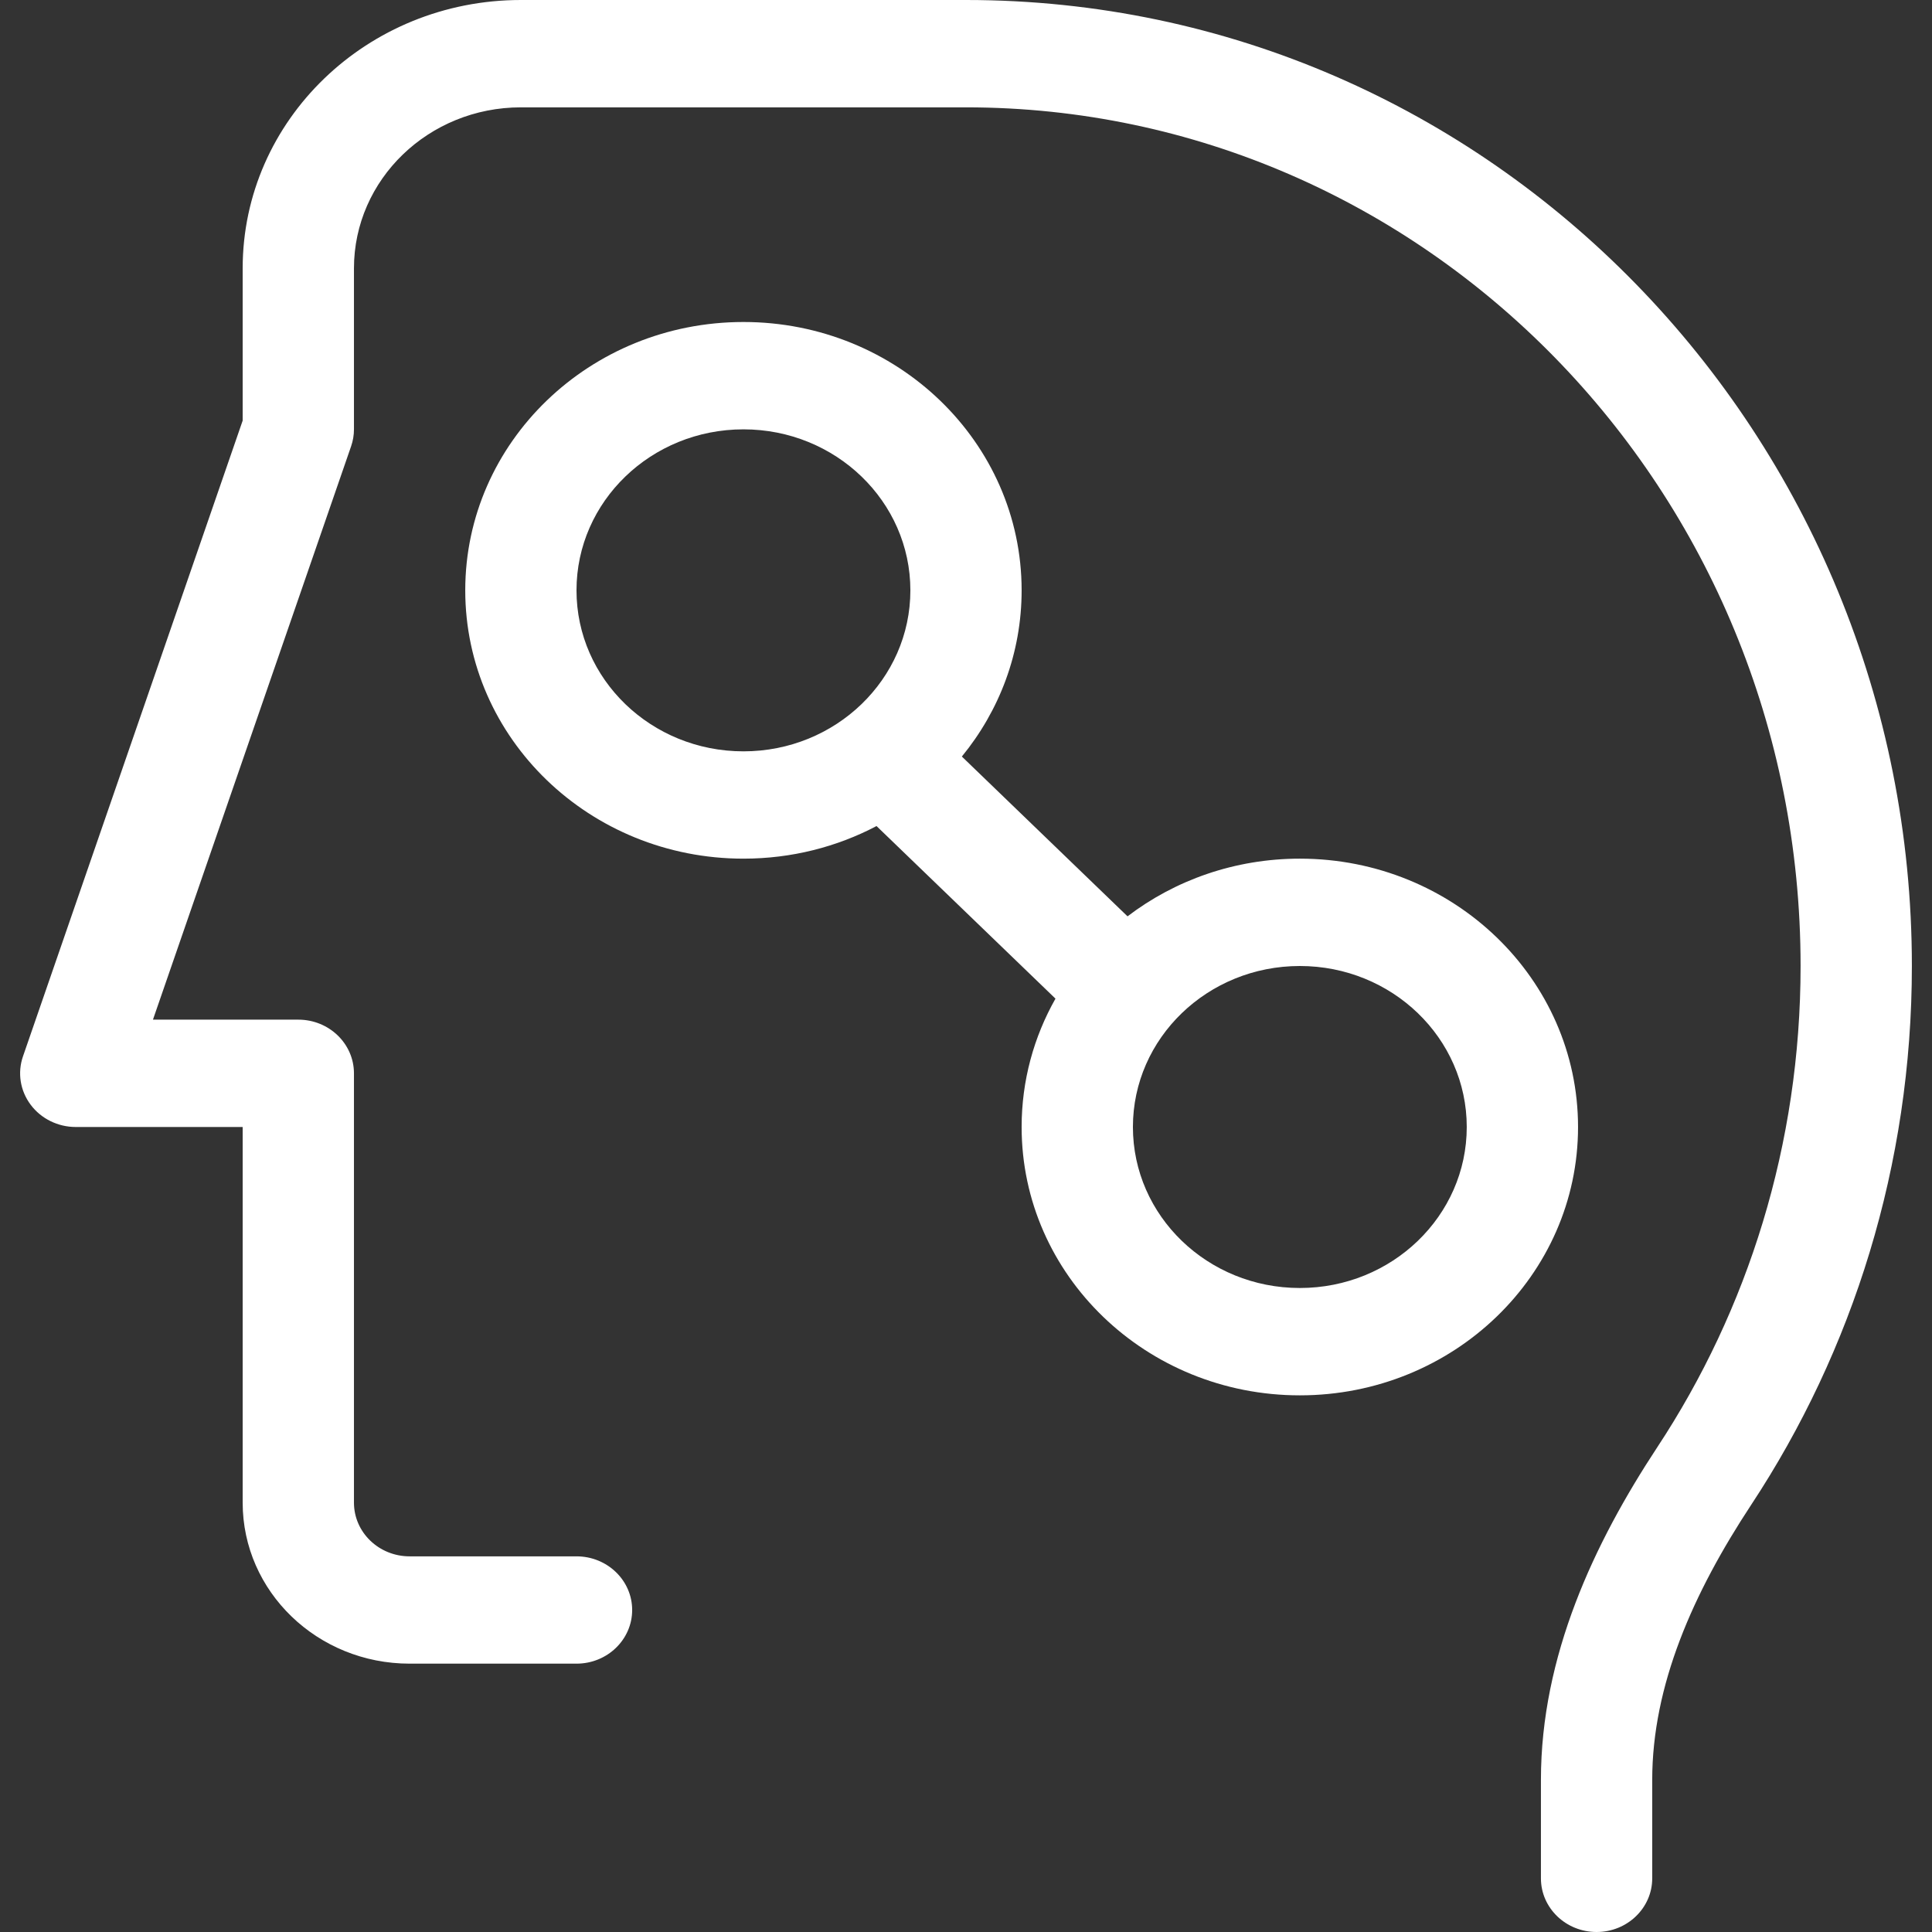
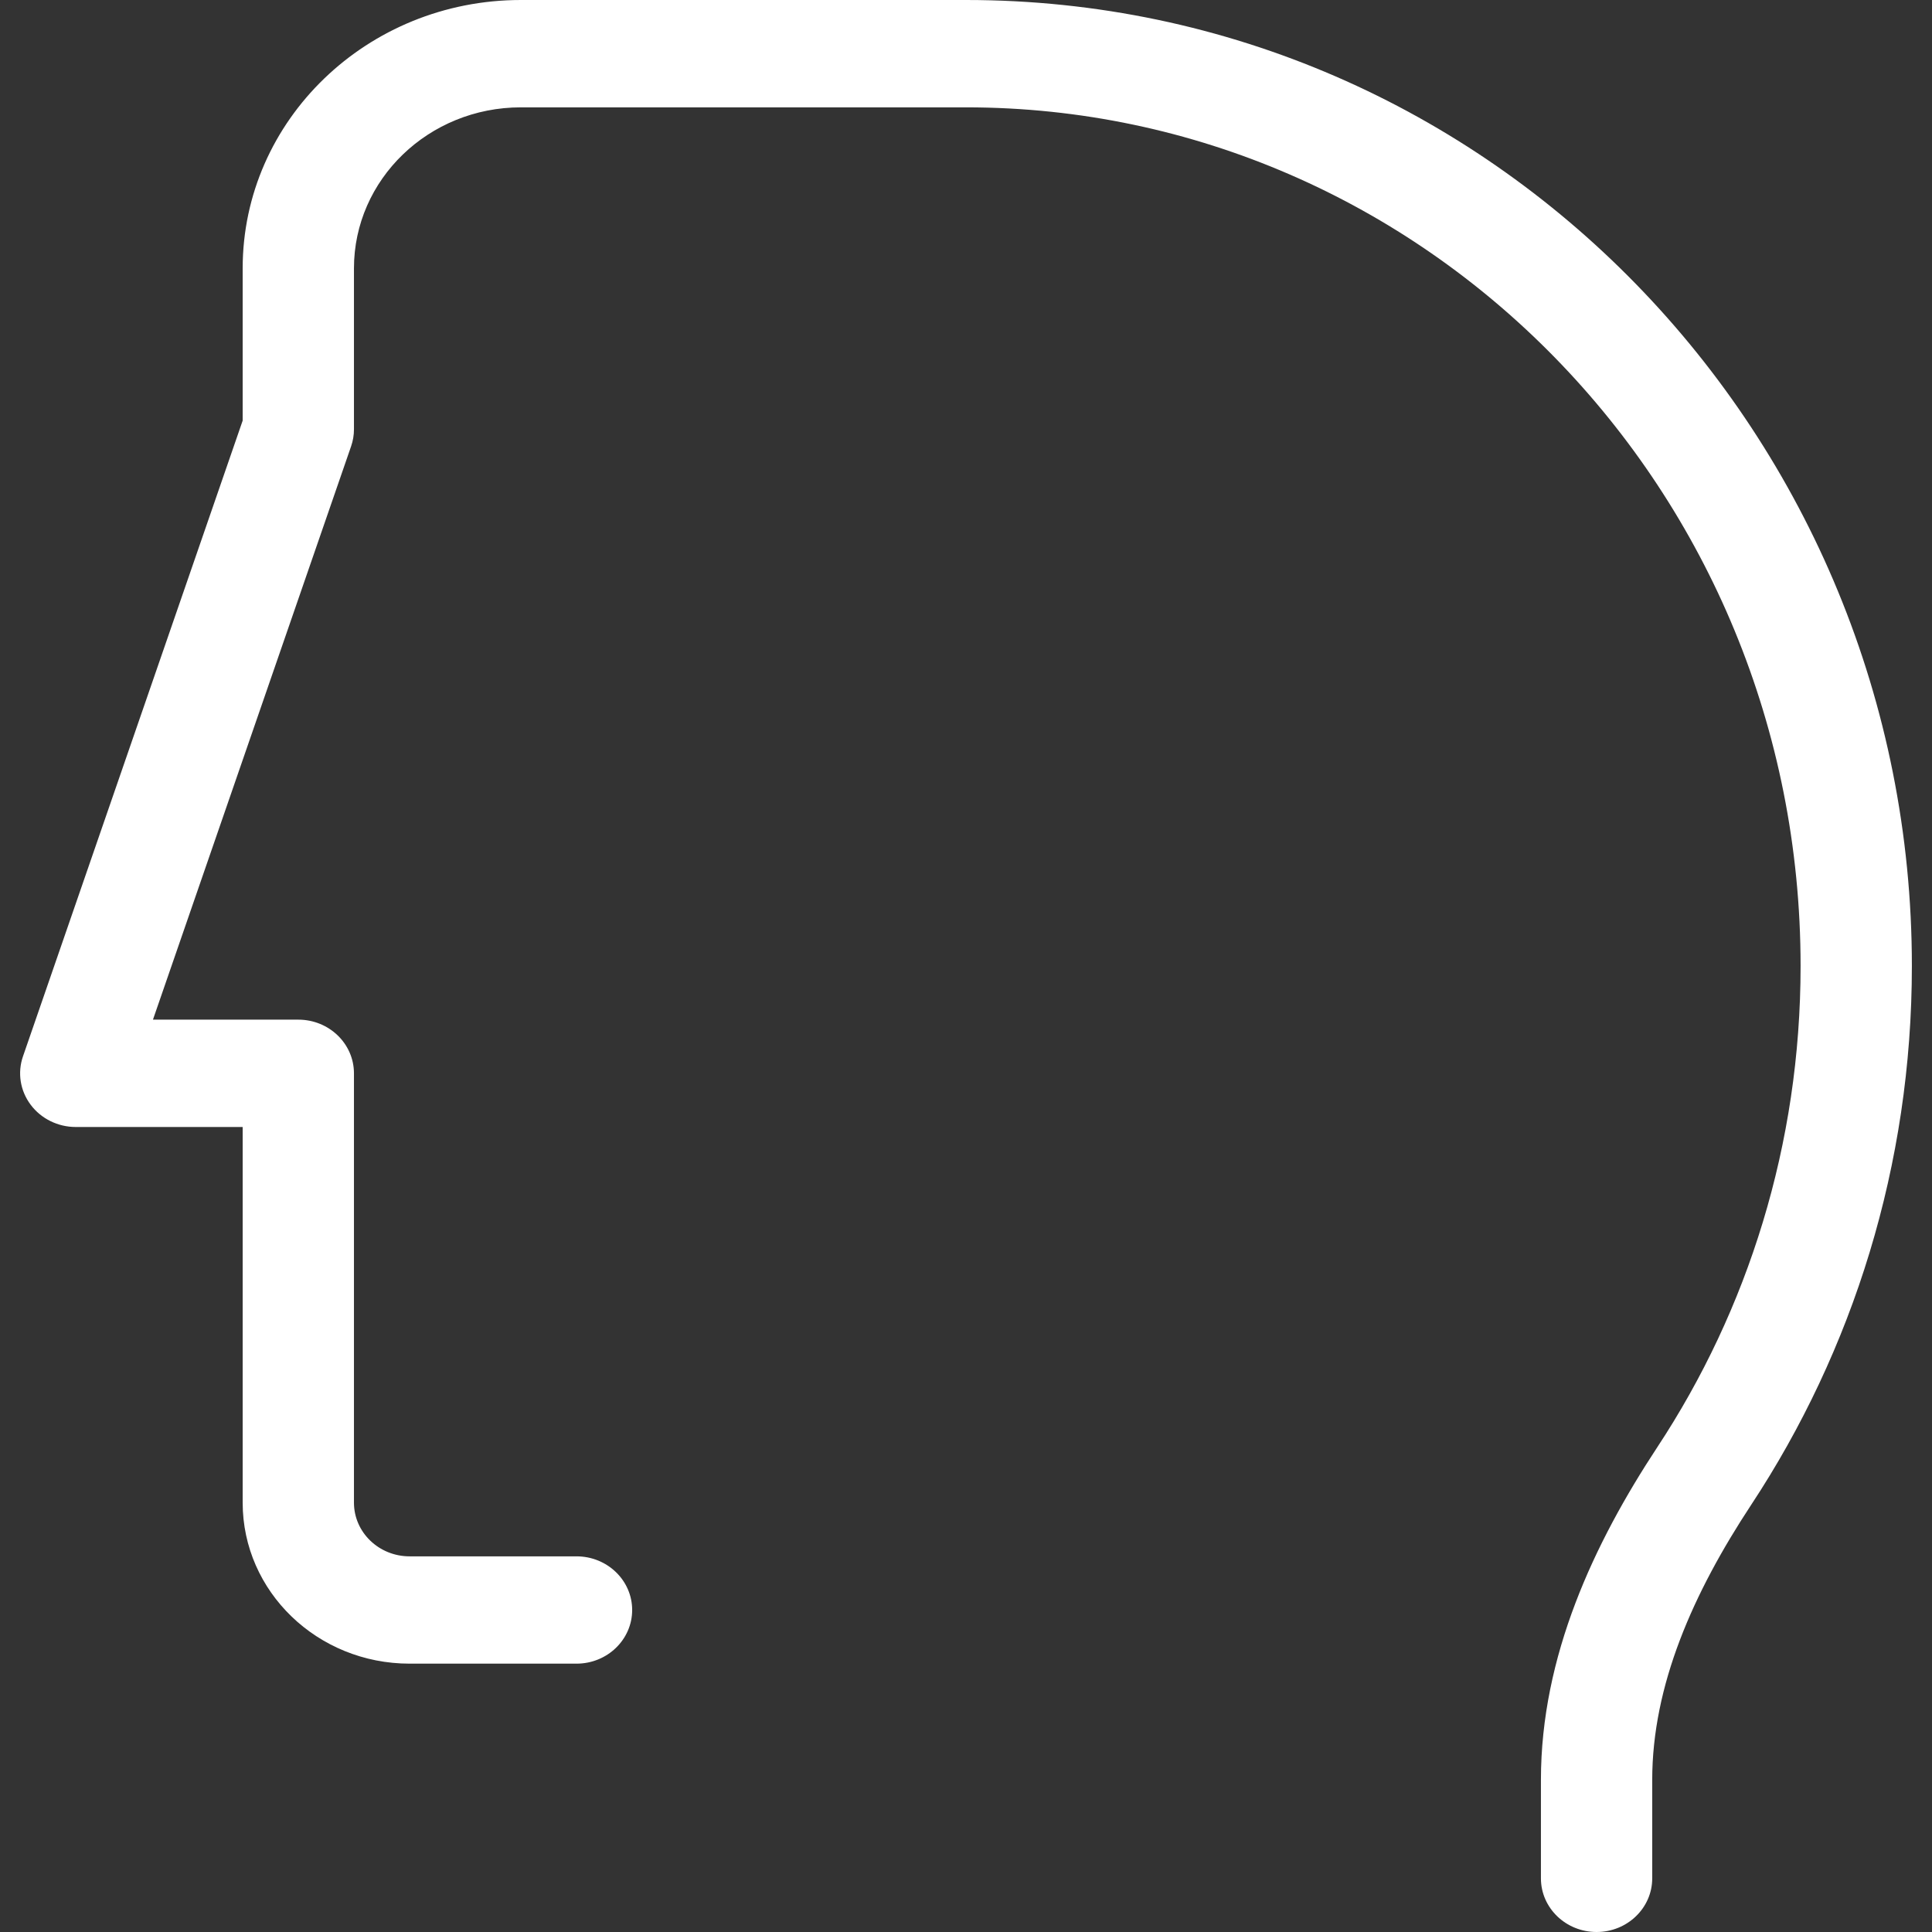
<svg xmlns="http://www.w3.org/2000/svg" width="48" height="48" viewBox="0 0 48 48" fill="none">
  <rect x="0" y="0" width="48" height="48" fill="#333333" stroke="none" />
  <path fill-rule="evenodd" clip-rule="evenodd" d="M6.029 6.667C6.029 2.985 9.124 0 12.941 0H24C37.056 0 47.5 10.822 47.5 24C47.5 28.949 46.032 33.557 43.509 37.385C42.063 39.579 41.049 41.874 41.049 44.22V46.667C41.049 47.403 40.43 48 39.667 48C38.903 48 38.284 47.403 38.284 46.667V44.22C38.284 41.143 39.607 38.336 41.176 35.954C43.42 32.549 44.735 28.437 44.735 24C44.735 12.141 35.374 2.667 24 2.667H12.941C10.651 2.667 8.794 4.458 8.794 6.667V10.667C8.794 10.81 8.77 10.952 8.723 11.088L3.8 25.333H7.412C8.175 25.333 8.794 25.93 8.794 26.667V37.333C8.794 38.07 9.413 38.667 10.177 38.667H14.323C15.087 38.667 15.706 39.264 15.706 40C15.706 40.736 15.087 41.333 14.323 41.333H10.177C7.886 41.333 6.029 39.542 6.029 37.333V28H1.882C1.438 28 1.021 27.794 0.761 27.446C0.501 27.099 0.43 26.652 0.571 26.245L6.029 10.45V6.667Z" fill="white" />
-   <path fill-rule="evenodd" clip-rule="evenodd" d="M11.559 14.667C11.559 10.985 14.653 8 18.471 8C22.288 8 25.382 10.985 25.382 14.667C25.382 16.226 24.827 17.661 23.897 18.796L28.013 22.766C29.19 21.869 30.677 21.333 32.294 21.333C36.111 21.333 39.206 24.318 39.206 28C39.206 31.682 36.111 34.667 32.294 34.667C28.477 34.667 25.382 31.682 25.382 28C25.382 26.845 25.687 25.758 26.223 24.811L21.777 20.523C20.795 21.04 19.668 21.333 18.471 21.333C14.653 21.333 11.559 18.349 11.559 14.667ZM18.471 10.667C16.18 10.667 14.323 12.457 14.323 14.667C14.323 16.876 16.18 18.667 18.471 18.667C20.761 18.667 22.618 16.876 22.618 14.667C22.618 12.457 20.761 10.667 18.471 10.667ZM32.294 24C30.004 24 28.147 25.791 28.147 28C28.147 30.209 30.004 32 32.294 32C34.584 32 36.441 30.209 36.441 28C36.441 25.791 34.584 24 32.294 24Z" fill="white" />
</svg>